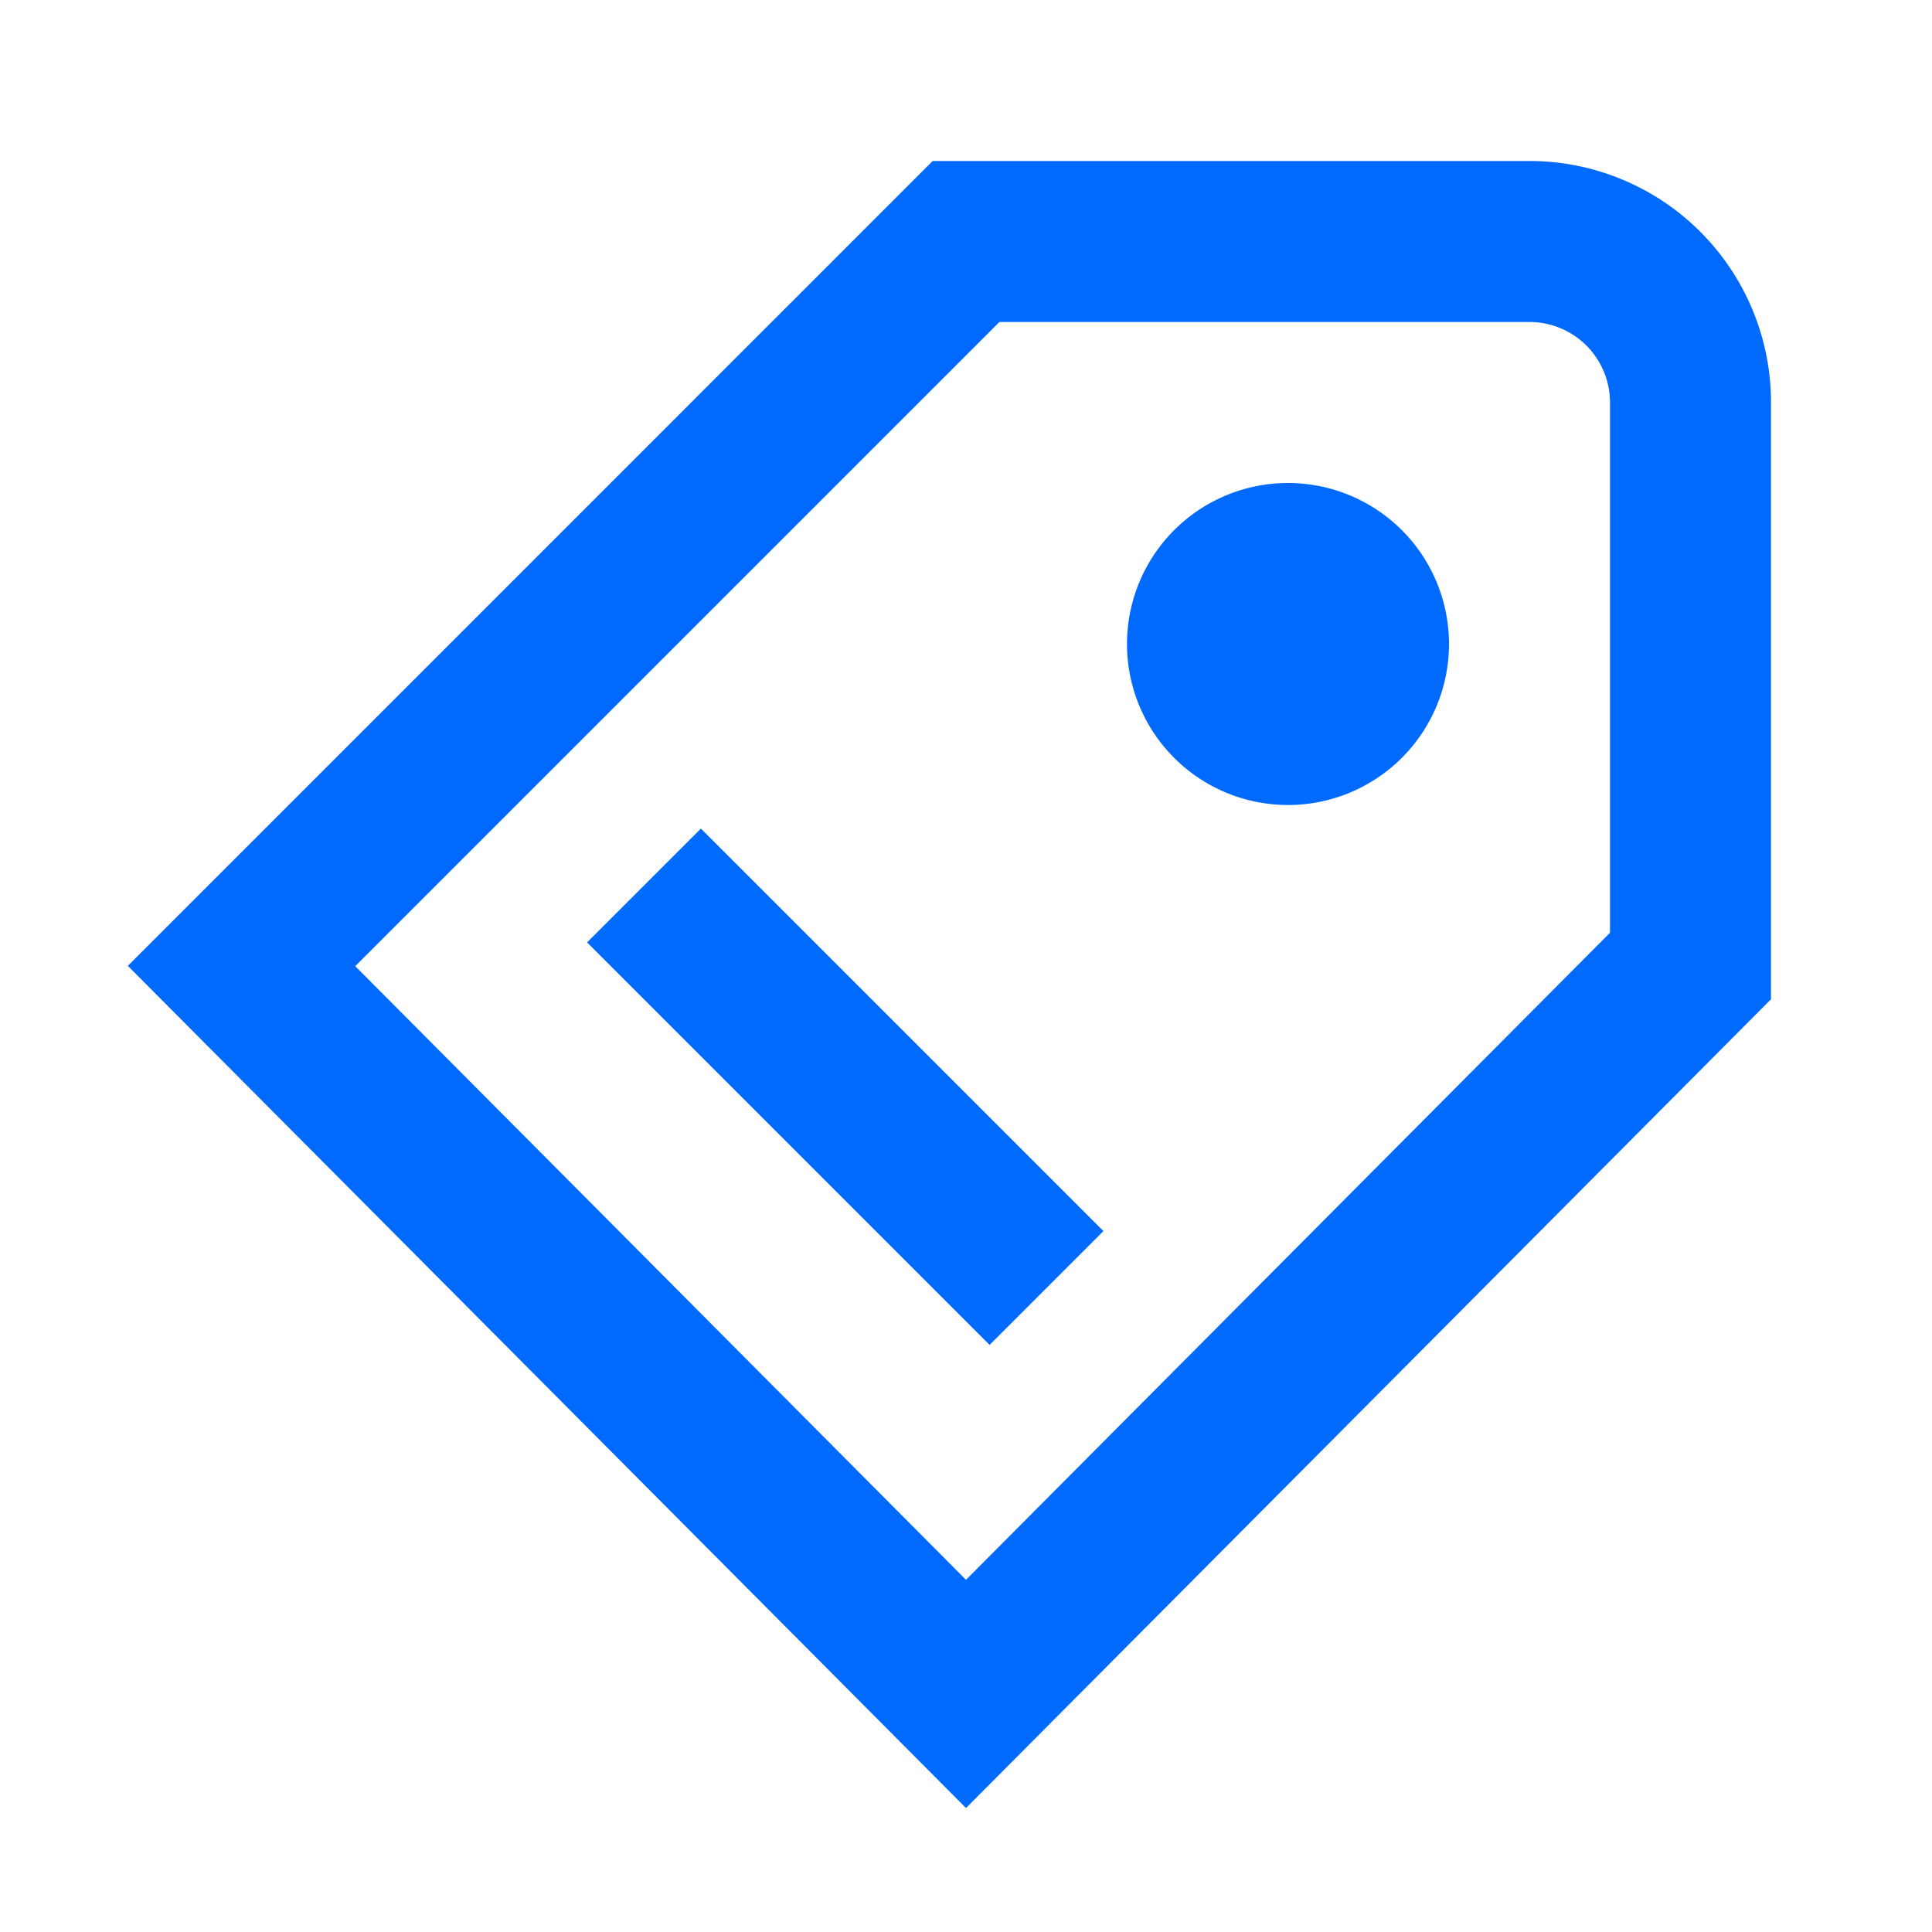
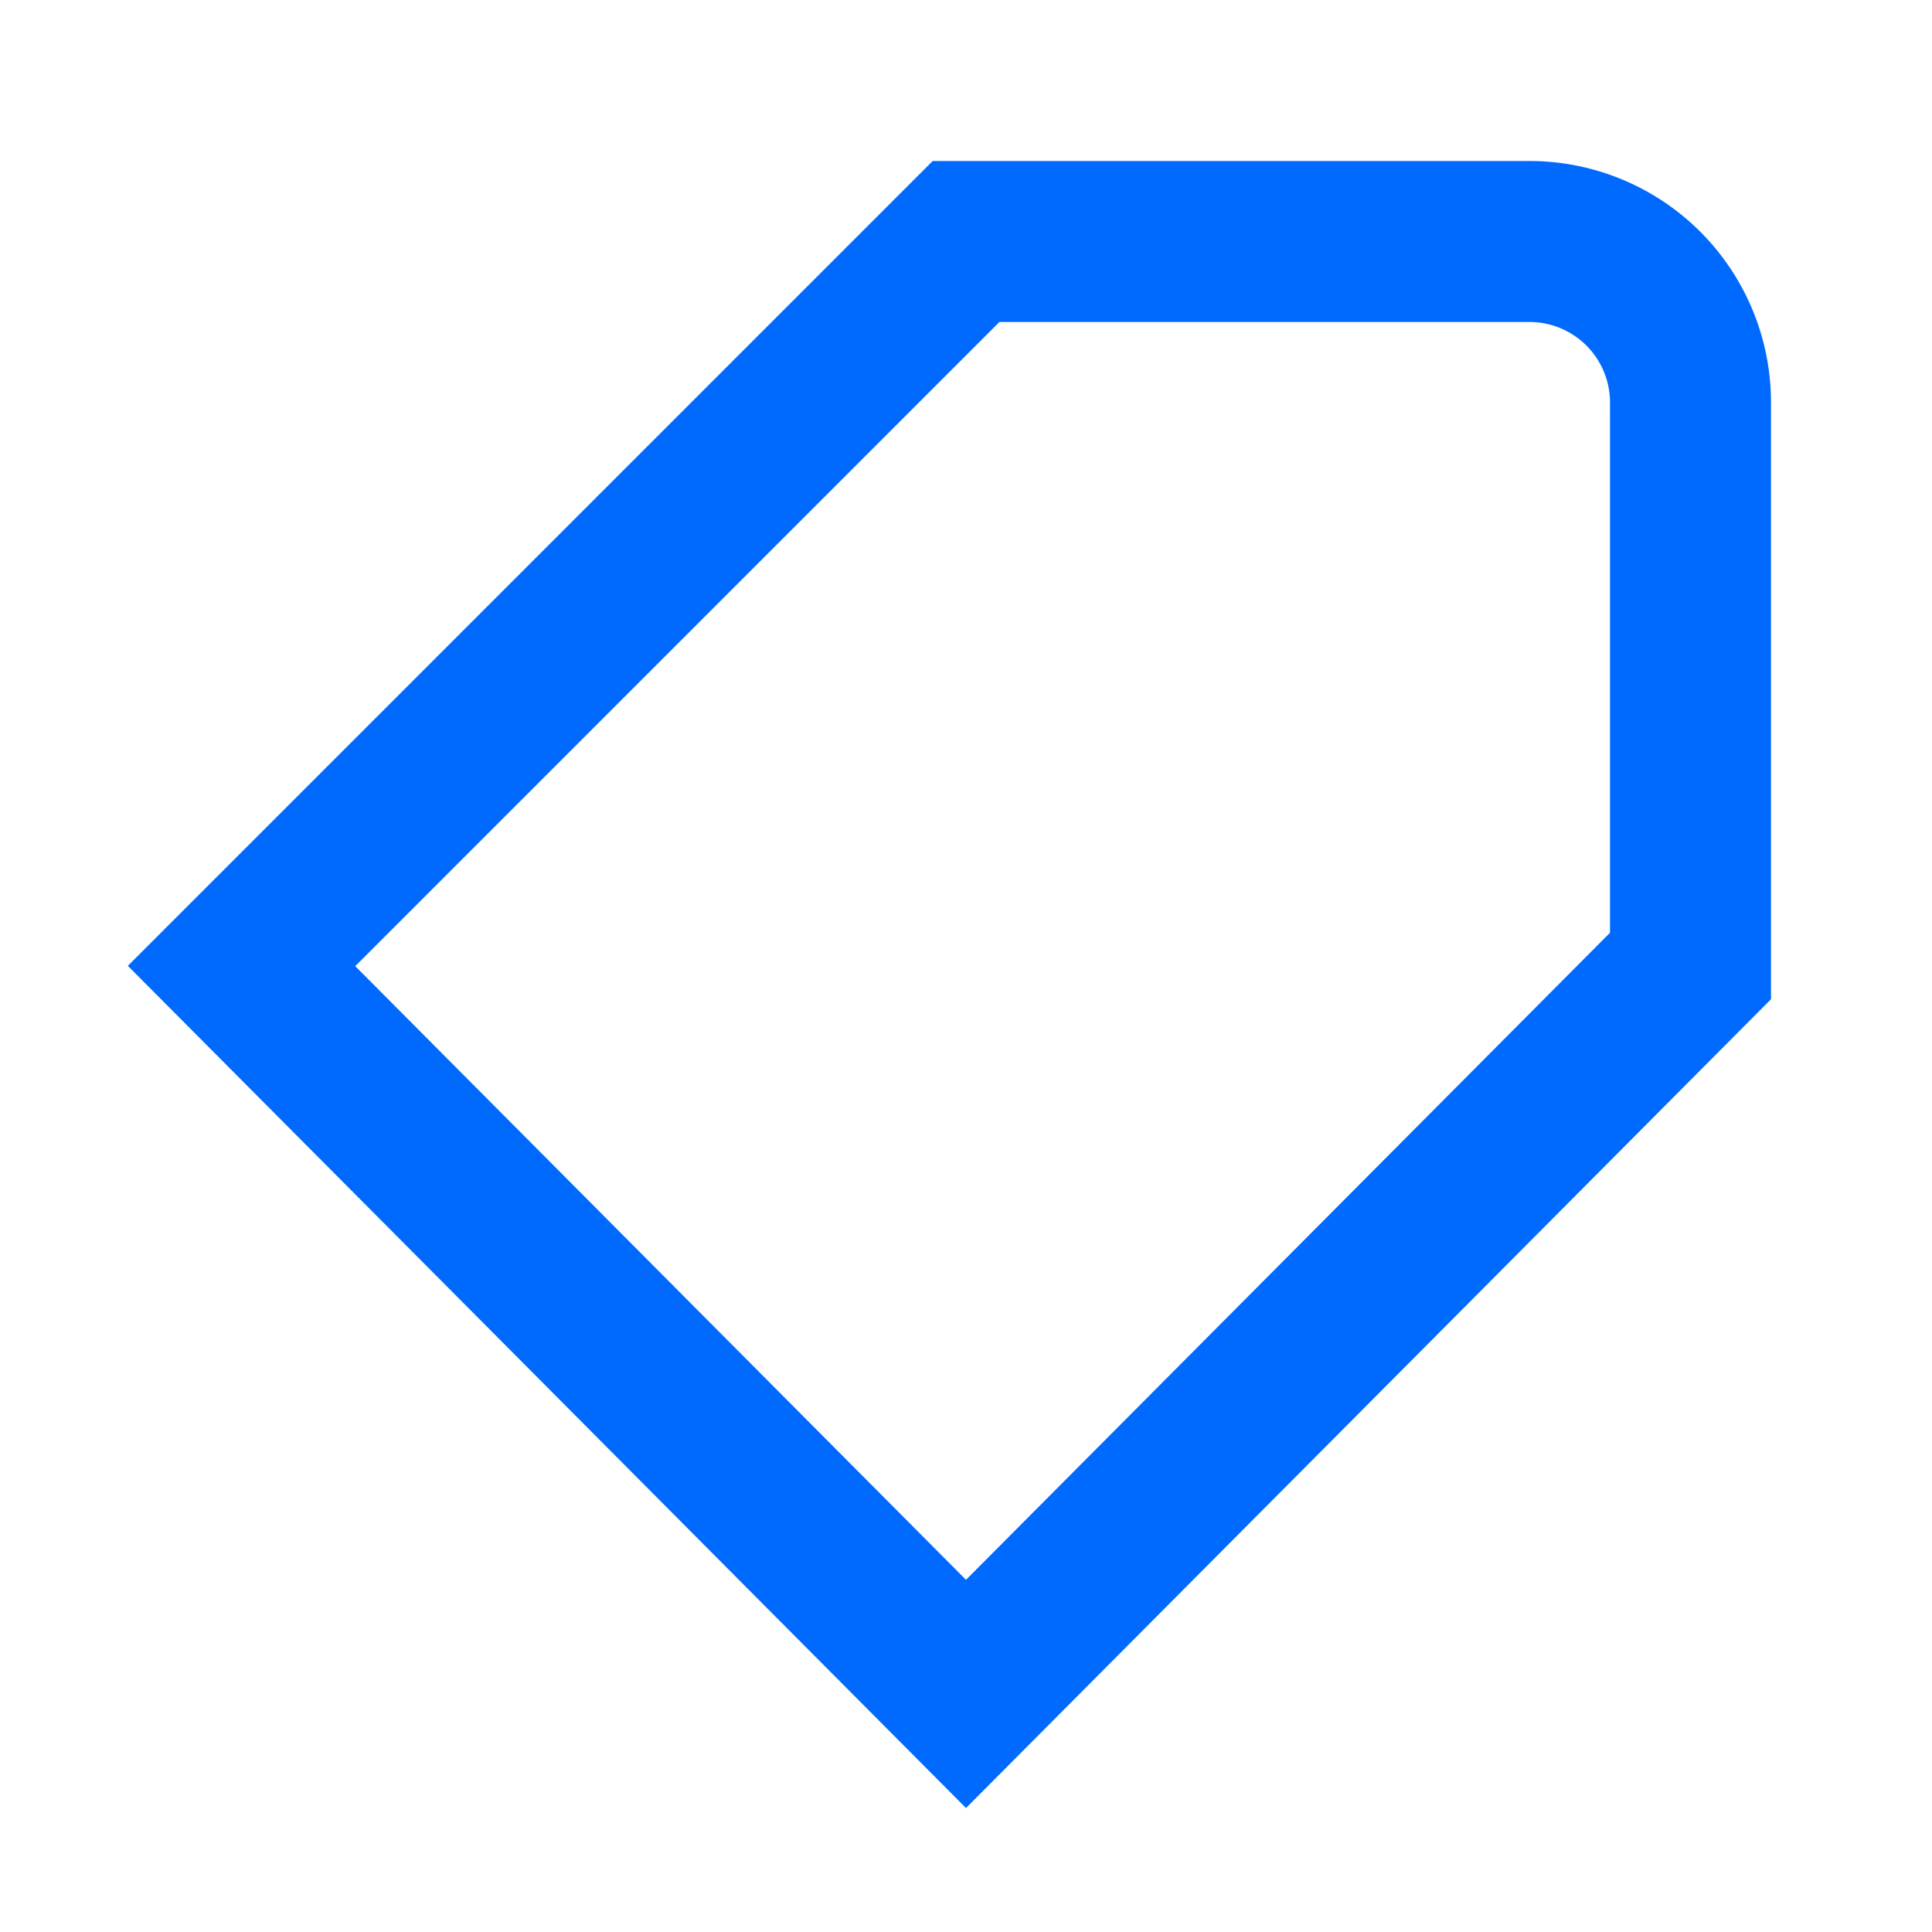
<svg xmlns="http://www.w3.org/2000/svg" width="24" height="24" fill="none">
-   <path fill="#006AFF" d="m12.293 16.707-5-5 1.414-1.414 5 5-1.414 1.414ZM16 10a2 2 0 1 0 0-4 2 2 0 0 0 0 4Z" />
  <path fill="#006AFF" fill-rule="evenodd" d="M11.586 2H19a3 3 0 0 1 3 3v7.413L12 22.46 1.588 11.998 11.586 2Zm.829 2-8.002 8.002L12 19.625l8-8.038V5a1 1 0 0 0-1-1h-6.585Z" clip-rule="evenodd" />
</svg>